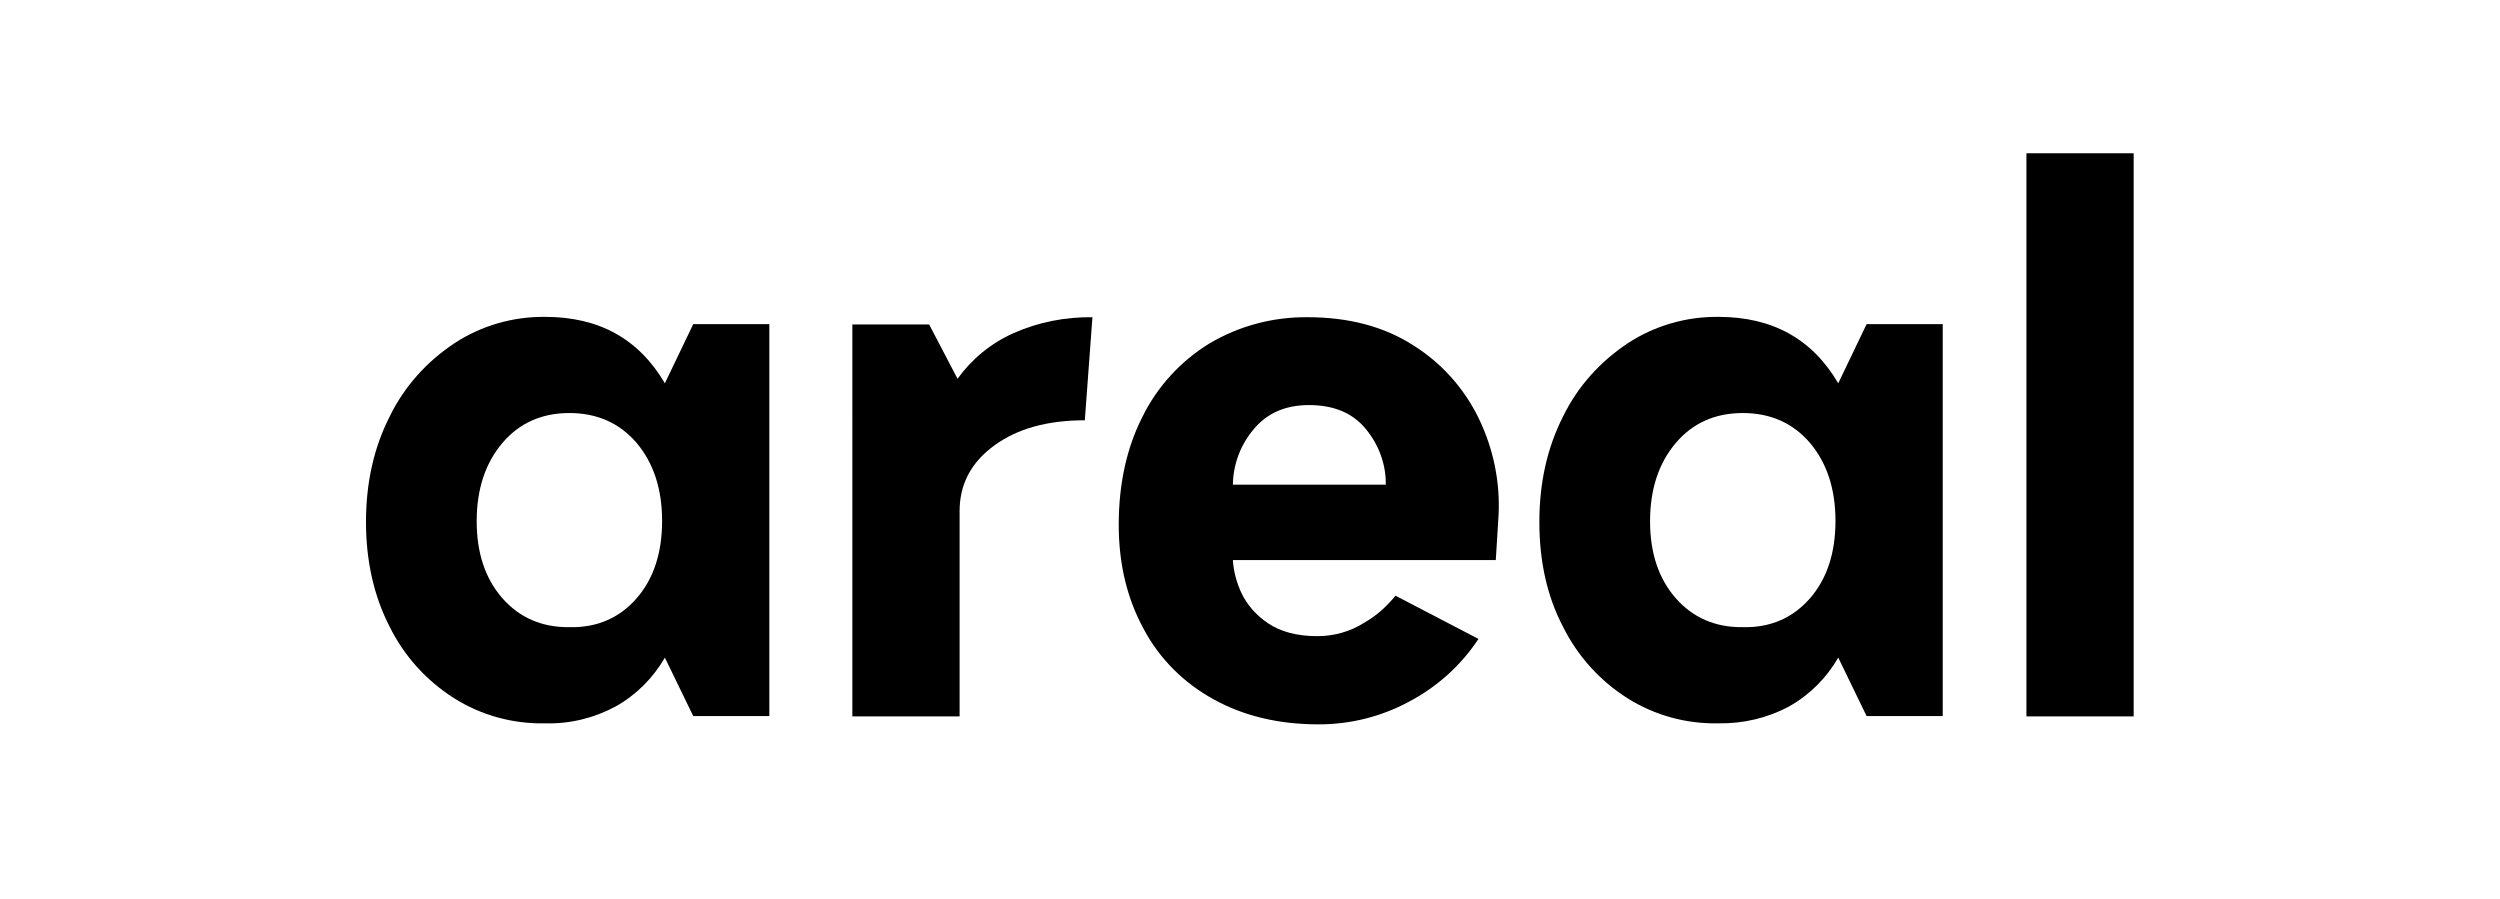
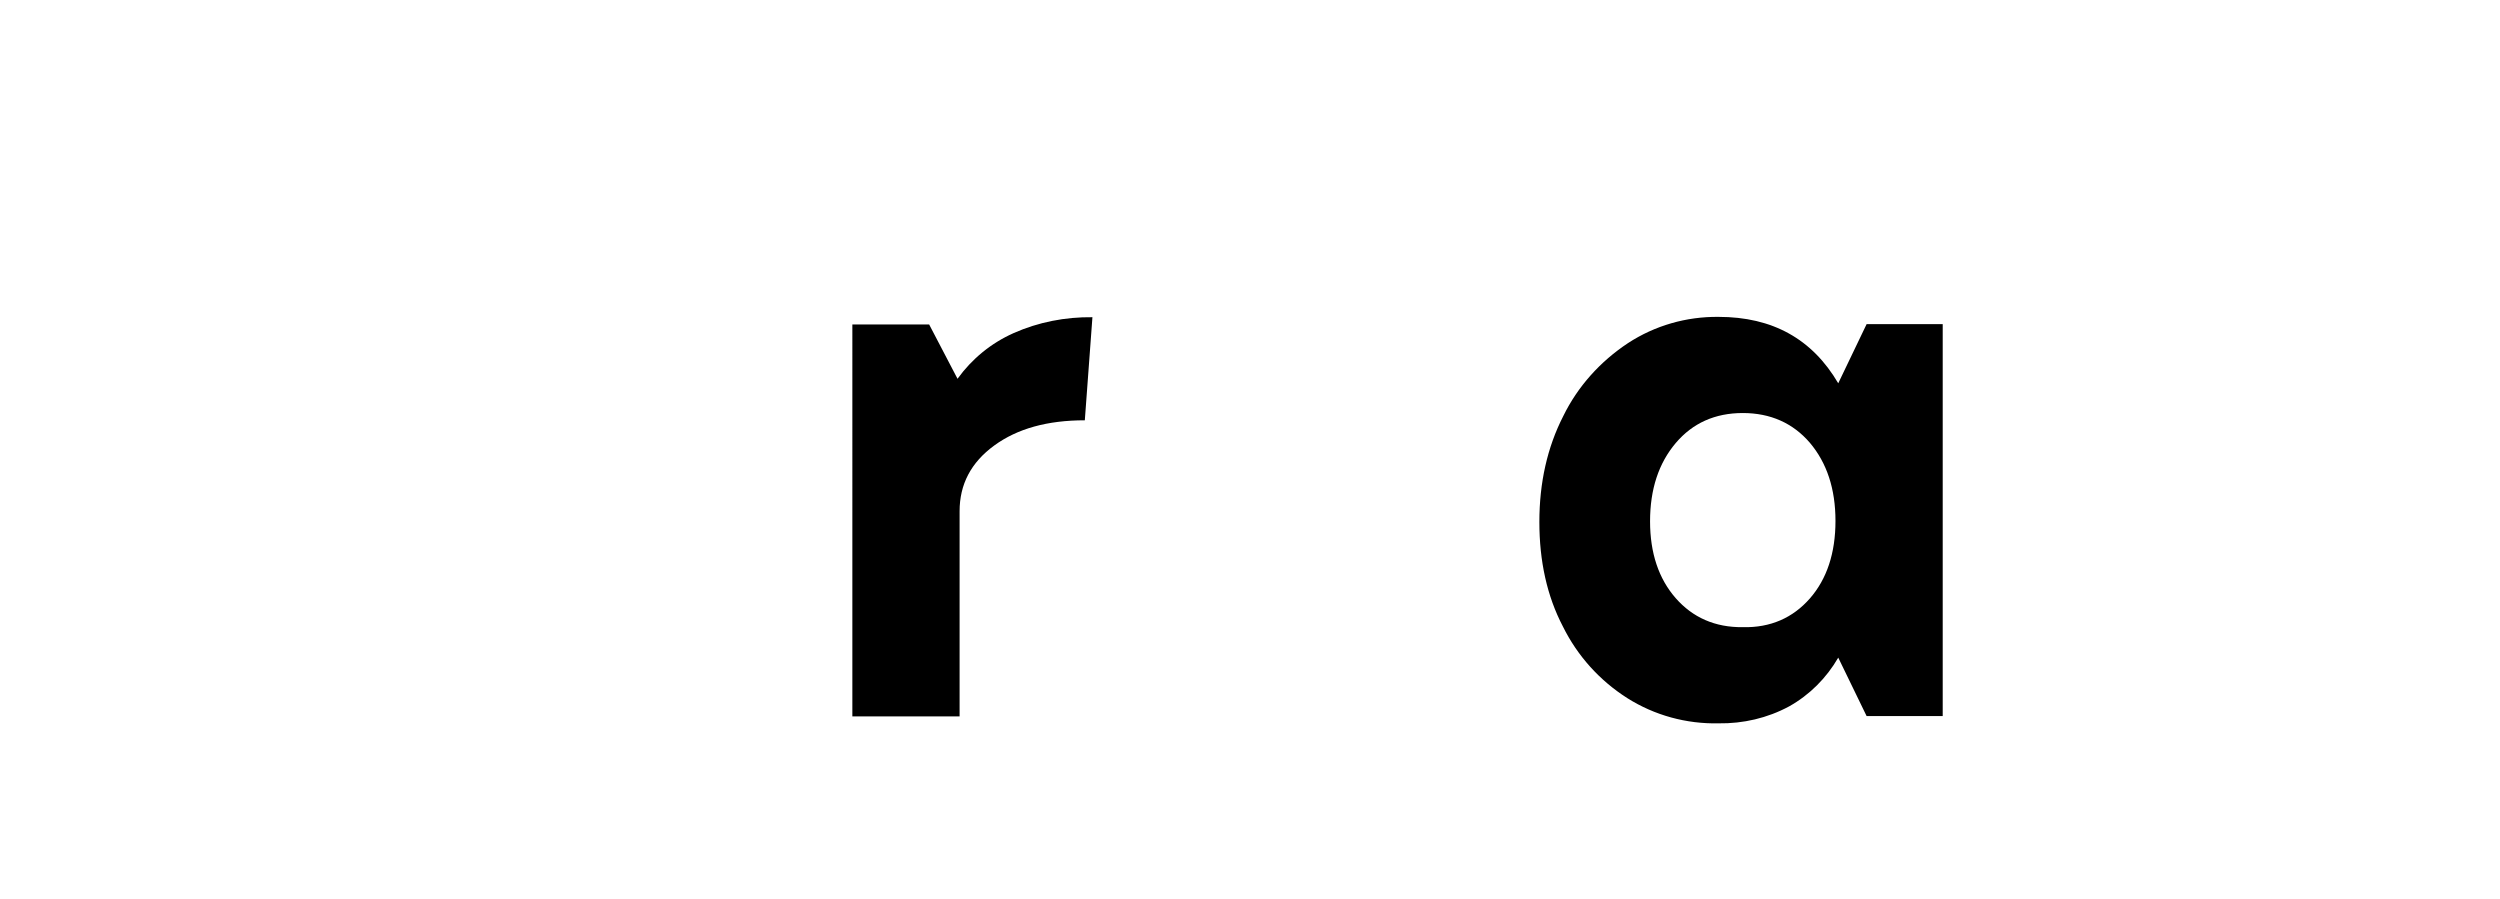
<svg xmlns="http://www.w3.org/2000/svg" version="1.1" id="Layer_1" x="0px" y="0px" viewBox="0 0 722.7 260" style="enable-background:new 0 0 722.7 260;" xml:space="preserve">
-   <path d="M131.2,201.8c-8-5.1-14.4-12.2-18.6-20.7c-4.5-8.8-6.8-18.9-6.8-30.2c0-11.4,2.3-21.6,6.9-30.6c4.2-8.6,10.7-15.8,18.7-21.1  c7.8-5.1,16.9-7.7,26.2-7.6c15.6,0,27.1,6.4,34.6,19.2l8.2-17.1h22v113.3h-22l-8.2-16.9c-3.4,5.9-8.3,10.8-14.2,14.1  c-6.3,3.4-13.3,5.1-20.4,4.9C148.3,209.3,139.1,206.8,131.2,201.8z M184,173c4.9-5.6,7.4-13.1,7.4-22.4c0-9.3-2.5-16.8-7.4-22.6  c-4.9-5.7-11.4-8.6-19.4-8.6c-8,0-14.5,2.9-19.4,8.7c-4.9,5.8-7.4,13.3-7.4,22.6c0,9.2,2.5,16.6,7.4,22.2s11.4,8.5,19.4,8.4  C172.6,181.5,179.1,178.6,184,173z" />
  <path d="M293,96.3c7.2-3.2,15-4.7,22.8-4.6l-2.2,29.8c-10.8,0-19.5,2.4-26.2,7.3c-6.7,4.9-10,11.2-10,19v59.3h-31V93.8h22.2  l8.2,15.7C281,103.7,286.5,99.2,293,96.3z" />
-   <path d="M408.5,99.8c8.2,5.1,14.8,12.5,19,21.2c4.2,8.7,6.2,18.3,5.7,28l-0.8,12.9h-76c0.2,3.3,1.1,6.6,2.5,9.6  c1.7,3.5,4.4,6.5,7.7,8.7c3.6,2.4,8.3,3.7,14.2,3.7c4.8,0,9.5-1.3,13.6-3.9c3.5-2,6.5-4.7,9-7.8l24,12.5c-5.1,7.7-12,13.9-20.2,18.2  c-8,4.3-16.9,6.5-26,6.5c-11.5,0-21.6-2.4-30.3-7.2c-8.6-4.7-15.7-11.7-20.3-20.4c-4.8-8.8-7.2-18.8-7.2-30.1  c0-11.8,2.3-22.3,6.9-31.3c4.3-8.7,11-16,19.3-21.1c8.6-5.1,18.4-7.7,28.4-7.6C389.9,91.7,400.1,94.4,408.5,99.8z M400.6,140.1  c0.1-5.8-2-11.5-5.7-16c-3.8-4.7-9.3-7-16.5-7c-6.8,0-12.1,2.3-16,7c-3.8,4.5-5.9,10.1-6,16H400.6z" />
  <path d="M470.4,201.8c-8-5.1-14.4-12.2-18.6-20.7c-4.6-8.8-6.8-18.9-6.8-30.2c0-11.4,2.3-21.6,6.9-30.6c4.2-8.6,10.7-15.8,18.7-21.1  c7.8-5.1,16.9-7.7,26.2-7.6c15.6,0,27.1,6.4,34.6,19.2l8.2-17.1h22v113.3h-22l-8.2-16.9c-3.4,5.9-8.3,10.8-14.2,14.1  c-6.3,3.4-13.3,5-20.4,4.9C487.5,209.3,478.3,206.8,470.4,201.8z M523.2,173c4.9-5.6,7.4-13.1,7.4-22.4c0-9.3-2.5-16.8-7.4-22.6  c-4.9-5.7-11.4-8.6-19.4-8.6c-8,0-14.5,2.9-19.4,8.7c-4.9,5.8-7.4,13.3-7.4,22.6c0,9.2,2.5,16.6,7.4,22.2s11.4,8.5,19.4,8.4  C511.8,181.5,518.3,178.6,523.2,173L523.2,173z" />
-   <path d="M616.8,207.1h-31V44.3h31V207.1z" />
</svg>